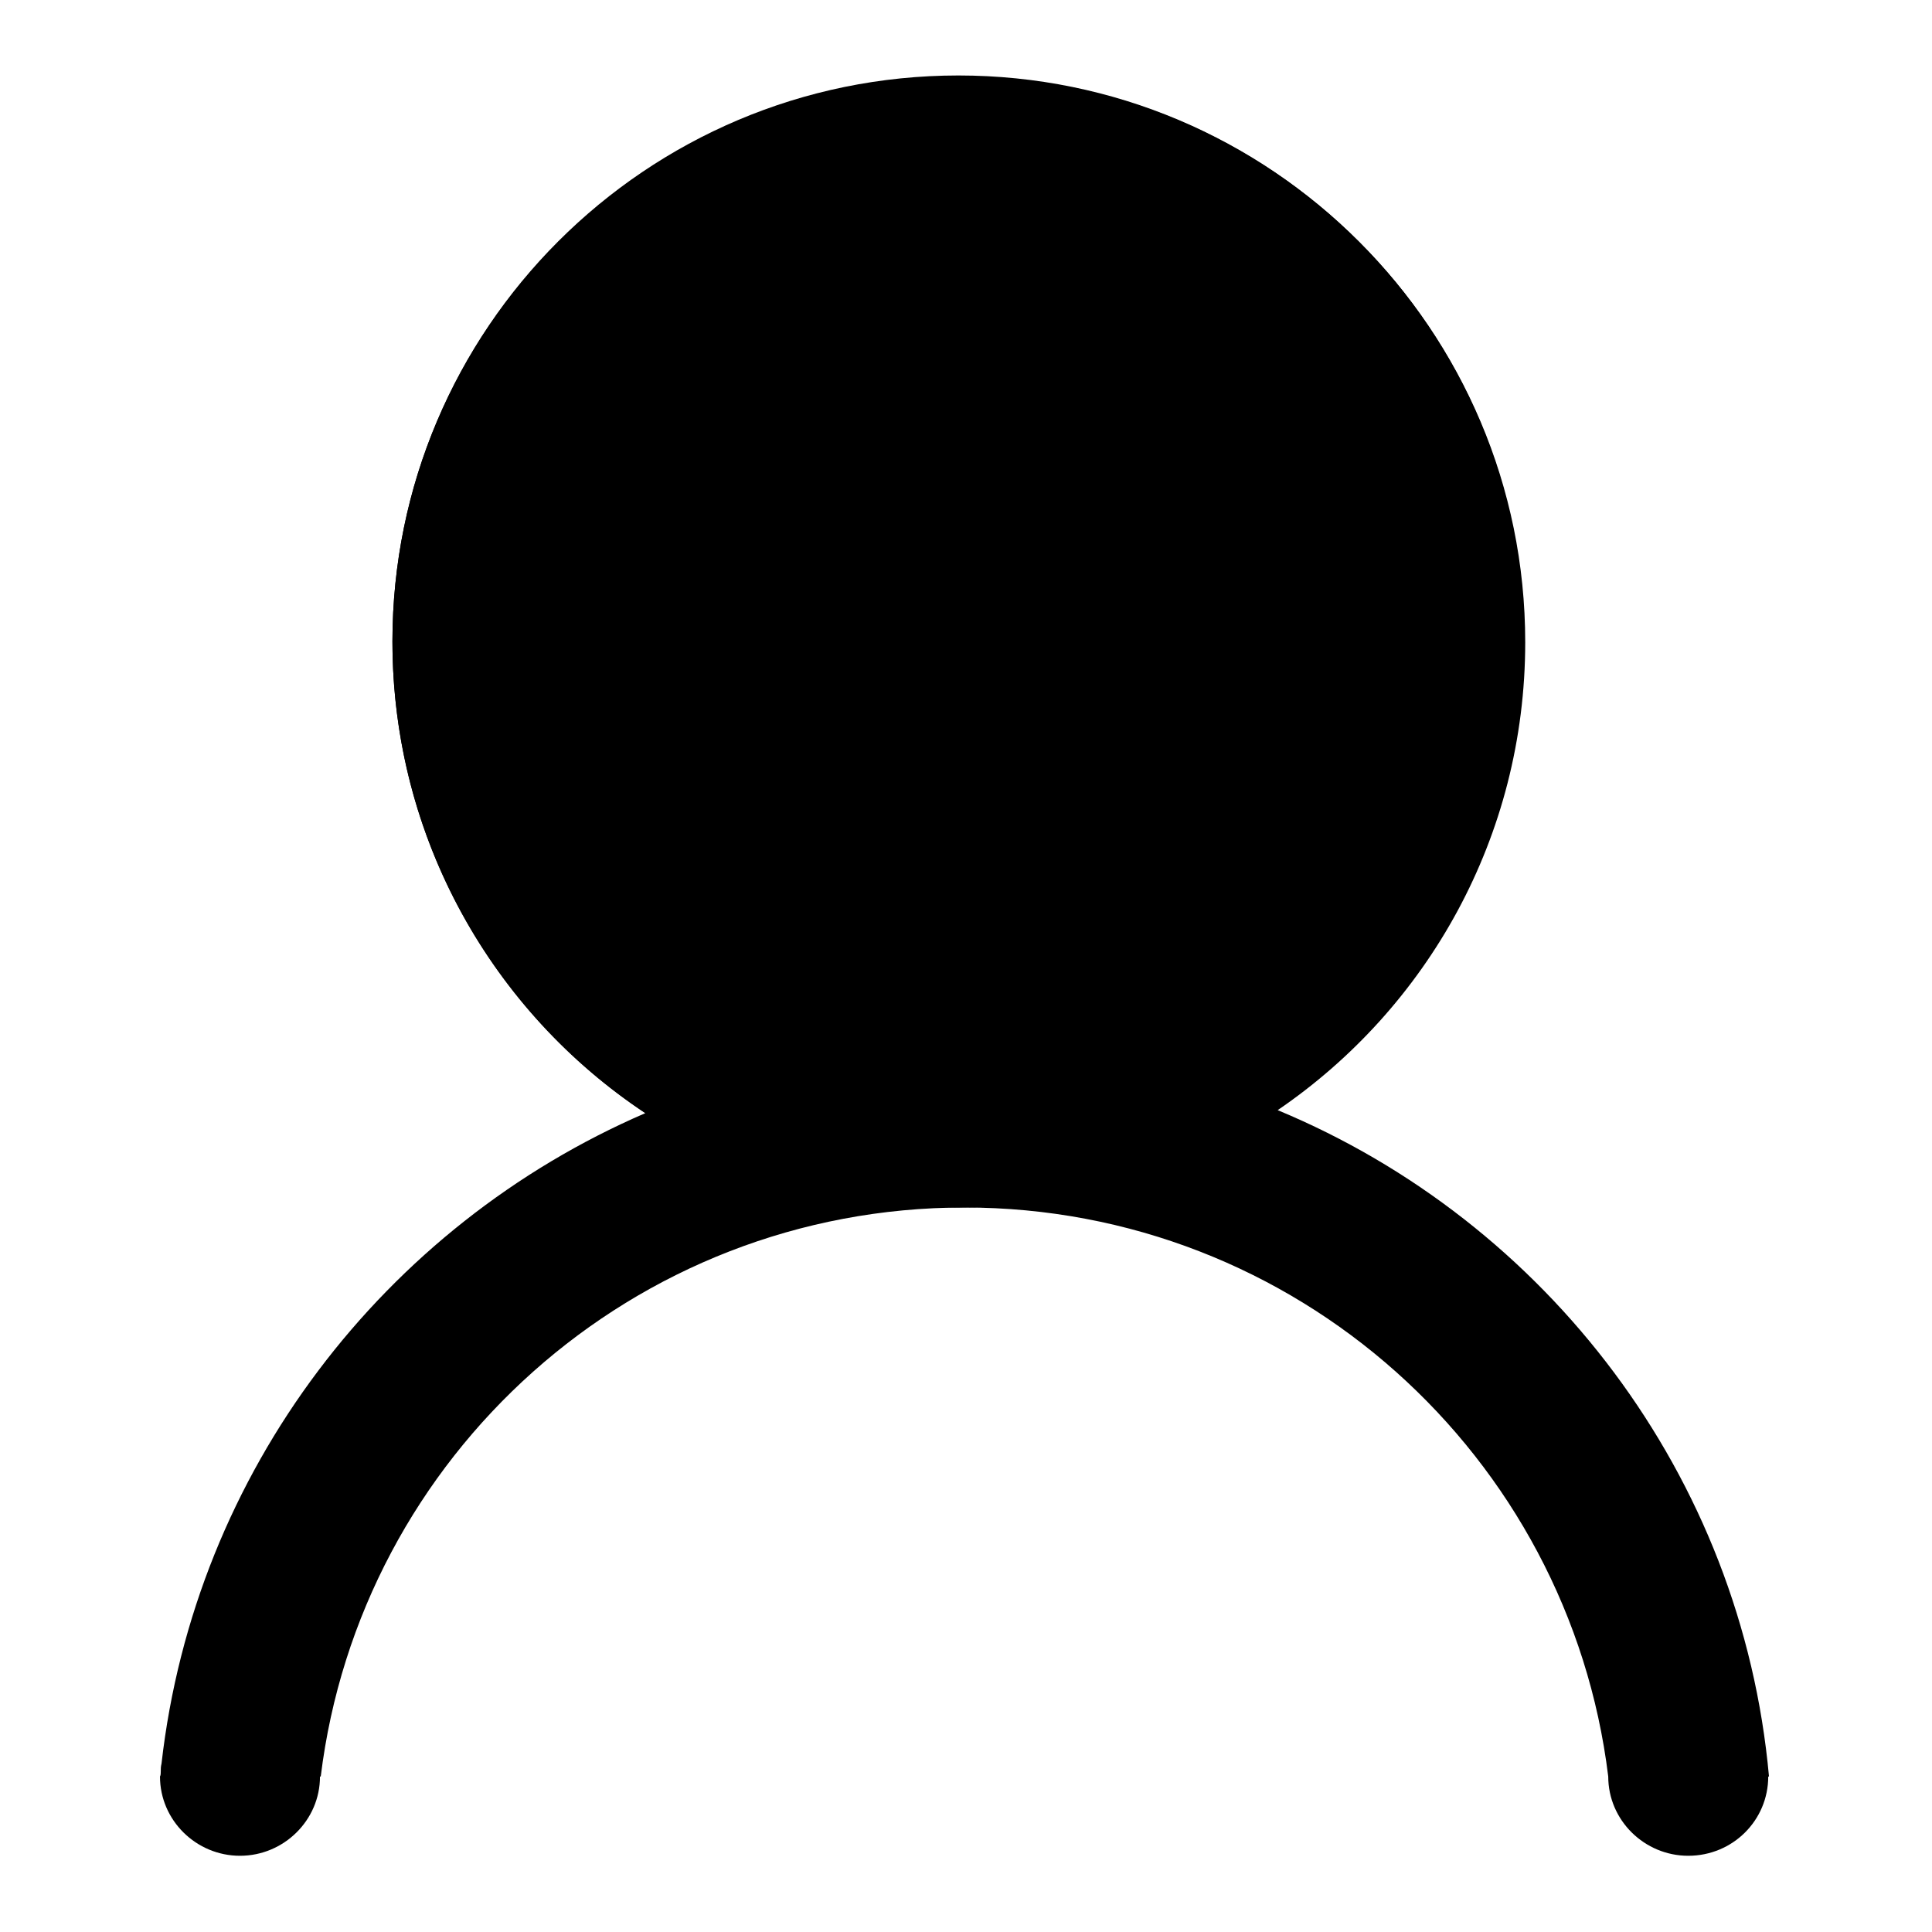
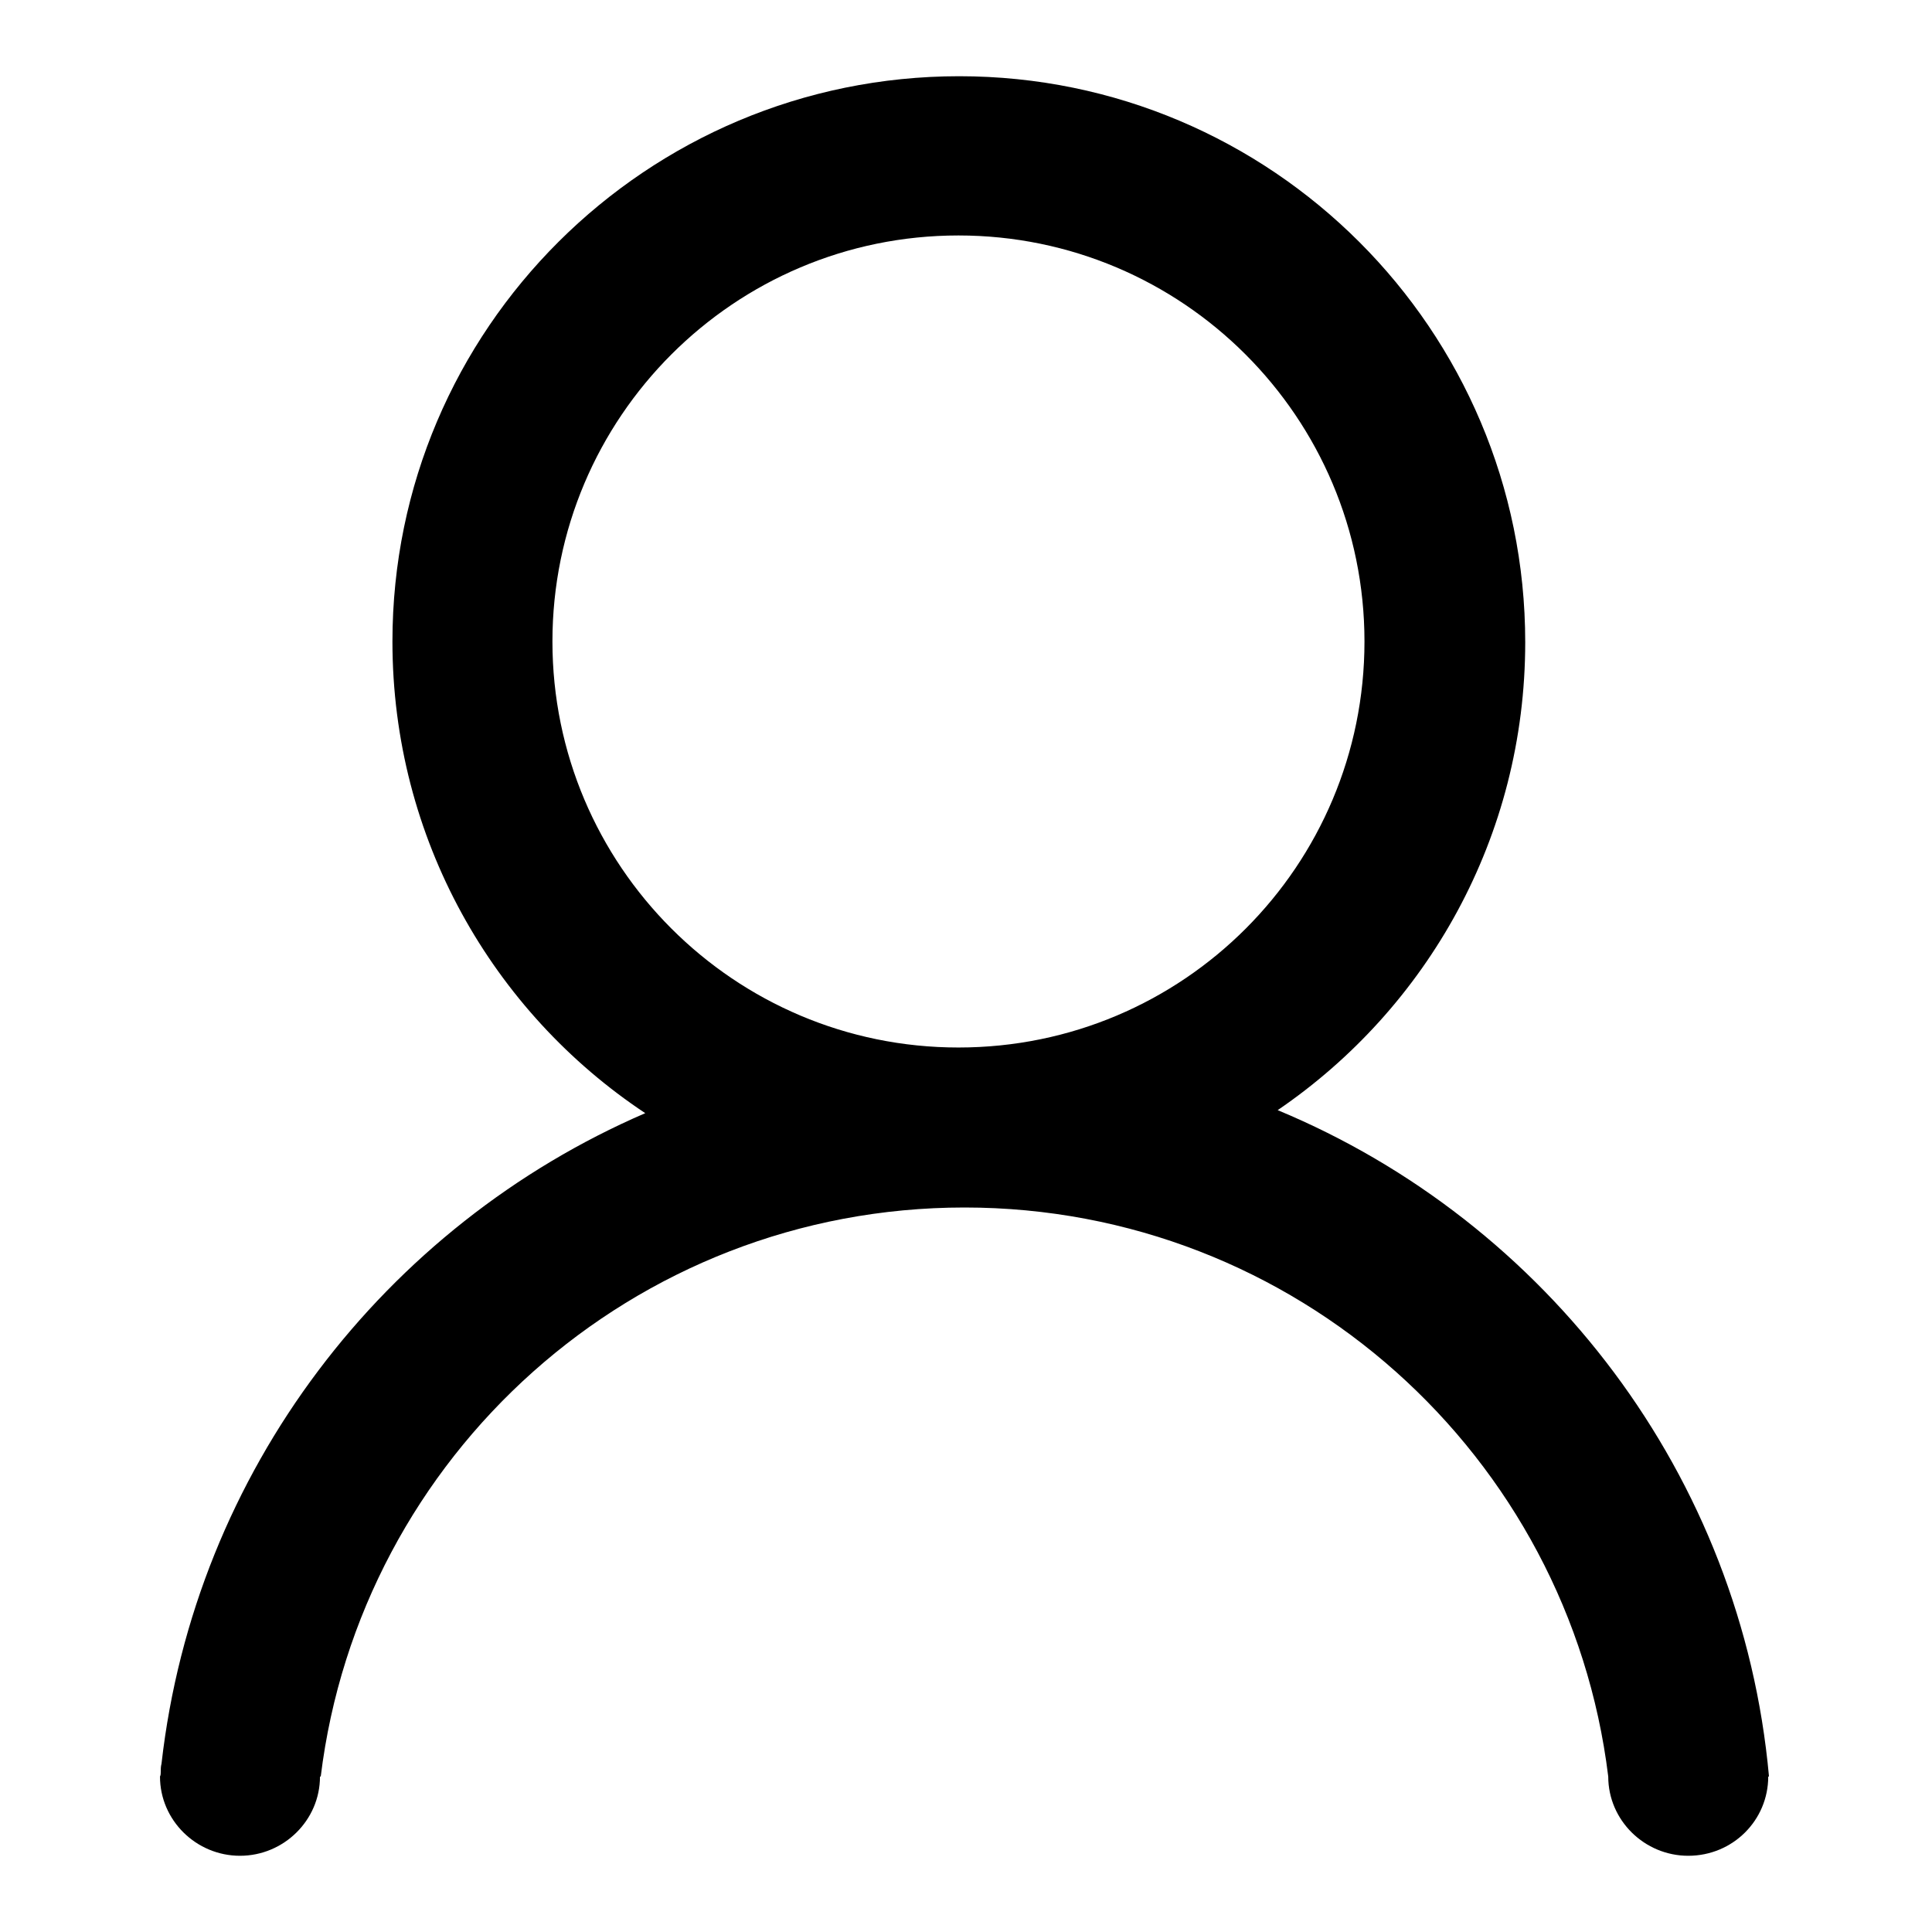
<svg xmlns="http://www.w3.org/2000/svg" version="1.1" x="0px" y="0px" viewBox="0 0 256 256" enable-background="new 0 0 256 256" xml:space="preserve">
  <g>
    <g>
-       <path fill="#000000" d="M52,85c0,41.4,33.6,75,75,75c41.4,0,75-33.6,75-75s-33.6-75-75-75C85.6,10,52,43.6,52,85L52,85z" />
      <path fill="#000000" d="M169.3,147.1c19.8-13.5,32.8-36.2,32.8-62c0-41.4-33.6-75-75-75S52,43.6,52,85c0,26.1,13.3,49.1,33.5,62.5c-34.5,14.9-59.7,47.4-64.1,86.2c-0.1,0.4-0.1,0.7-0.1,1.1c0,0.2,0,0.4-0.1,0.6h0c0,5.8,4.8,10.5,10.6,10.5s10.6-4.7,10.6-10.5h0.1c5.2-42.5,41.4-75.4,85.3-75.4s80.1,32.9,85.3,75.4h0c0,5.8,4.8,10.5,10.6,10.5c5.9,0,10.6-4.7,10.6-10.5h0.1C230.8,195.5,204.9,161.9,169.3,147.1z M127,138.8c-29.7,0-53.8-24.1-53.8-53.8c0-29.7,24.1-53.8,53.8-53.8c29.7,0,53.8,24.1,53.8,53.8C180.8,114.7,156.8,138.8,127,138.8z" />
    </g>
  </g>
</svg>